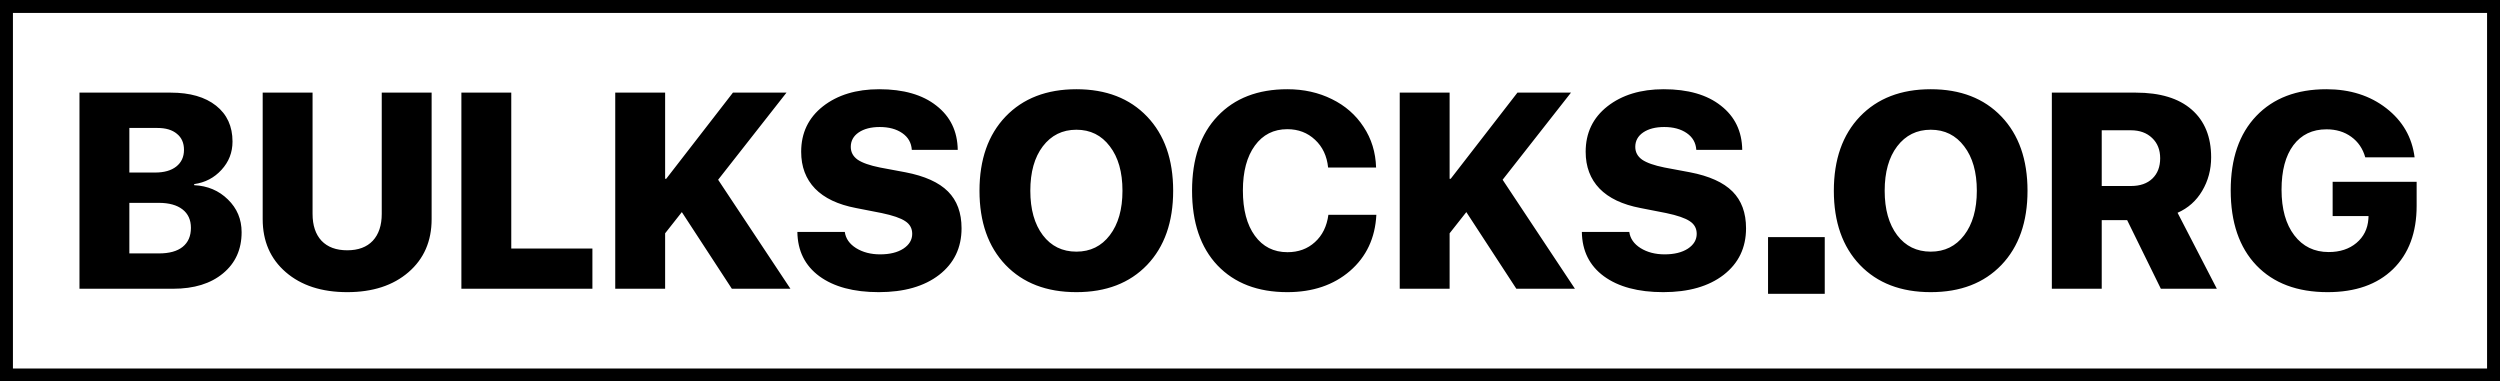
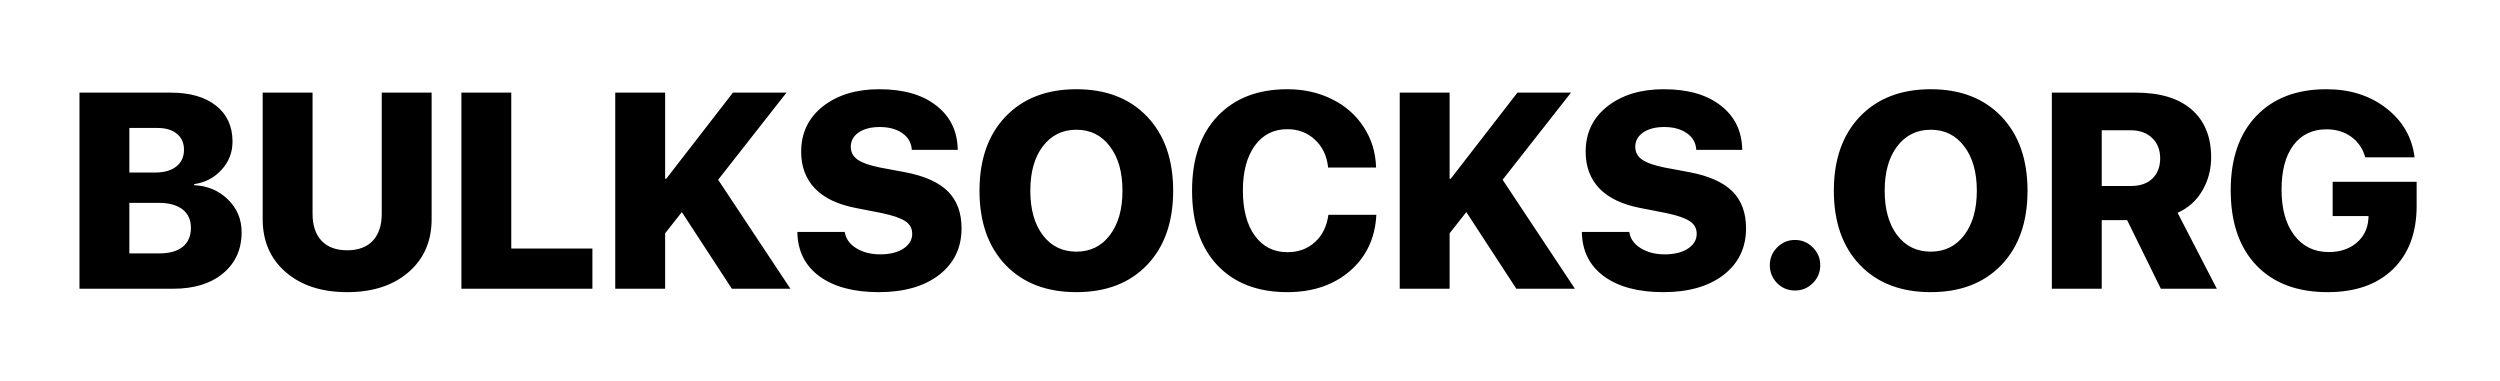
<svg xmlns="http://www.w3.org/2000/svg" width="485" height="74" viewBox="0 0 485 74" fill="none">
  <path d="M33.585 56.017H15.418V17.97H33.11C36.854 17.97 39.79 18.813 41.917 20.501C44.044 22.188 45.107 24.509 45.107 27.462C45.107 29.571 44.395 31.399 42.971 32.946C41.565 34.493 39.798 35.416 37.672 35.715V35.926C40.273 36.049 42.453 36.971 44.211 38.694C45.986 40.417 46.874 42.535 46.874 45.049C46.874 48.389 45.669 51.052 43.261 53.038C40.871 55.024 37.645 56.017 33.585 56.017ZM25.094 24.825V33.473H30.078C31.835 33.473 33.207 33.087 34.191 32.313C35.193 31.522 35.694 30.441 35.694 29.07C35.694 27.734 35.237 26.697 34.323 25.959C33.426 25.203 32.169 24.825 30.552 24.825H25.094ZM25.094 49.162H30.842C32.846 49.162 34.376 48.74 35.43 47.896C36.502 47.035 37.039 45.804 37.039 44.205C37.039 42.658 36.494 41.463 35.404 40.619C34.314 39.775 32.776 39.353 30.79 39.353H25.094V49.162ZM60.637 17.97V41.489C60.637 43.721 61.217 45.462 62.377 46.71C63.555 47.94 65.216 48.556 67.361 48.556C69.505 48.556 71.158 47.94 72.318 46.71C73.478 45.462 74.058 43.721 74.058 41.489V17.97H83.735V42.517C83.735 46.789 82.241 50.217 79.252 52.801C76.264 55.385 72.3 56.677 67.361 56.677C62.404 56.677 58.431 55.385 55.443 52.801C52.455 50.217 50.961 46.789 50.961 42.517V17.97H60.637ZM114.927 48.213V56.017H89.509V17.97H99.186V48.213H114.927ZM129.034 56.017H119.357V17.97H129.034V34.686H129.245L142.191 17.97H152.58L139.317 34.871L153.344 56.017H141.98L132.277 41.146L129.034 45.26V56.017ZM154.689 44.996H163.891C164.067 46.279 164.796 47.325 166.08 48.134C167.38 48.942 168.936 49.346 170.747 49.346C172.61 49.346 174.113 48.977 175.255 48.239C176.398 47.483 176.969 46.525 176.969 45.365C176.969 44.31 176.521 43.493 175.625 42.913C174.746 42.315 173.216 41.788 171.037 41.331L166.053 40.355C162.555 39.687 159.91 38.431 158.117 36.585C156.324 34.721 155.427 32.34 155.427 29.439C155.427 25.783 156.834 22.848 159.646 20.633C162.476 18.418 166.115 17.31 170.562 17.31C175.273 17.31 178.973 18.374 181.663 20.501C184.37 22.61 185.75 25.467 185.802 29.07H176.89C176.802 27.699 176.187 26.618 175.045 25.827C173.902 25.036 172.443 24.64 170.668 24.64C168.98 24.64 167.618 24.992 166.581 25.695C165.561 26.398 165.051 27.33 165.051 28.49C165.051 29.51 165.491 30.336 166.37 30.969C167.266 31.584 168.716 32.094 170.72 32.498L175.651 33.421C179.395 34.141 182.146 35.381 183.904 37.139C185.662 38.896 186.541 41.278 186.541 44.284C186.541 48.063 185.09 51.078 182.19 53.328C179.29 55.56 175.387 56.677 170.483 56.677C165.614 56.677 161.773 55.648 158.961 53.592C156.166 51.535 154.742 48.67 154.689 44.996ZM195.084 22.61C198.476 19.077 203.055 17.31 208.821 17.31C214.587 17.31 219.157 19.077 222.532 22.61C225.907 26.143 227.594 30.942 227.594 37.007C227.594 43.071 225.907 47.87 222.532 51.403C219.157 54.919 214.587 56.677 208.821 56.677C203.038 56.677 198.459 54.919 195.084 51.403C191.709 47.87 190.021 43.071 190.021 37.007C190.021 30.942 191.709 26.143 195.084 22.61ZM215.307 28.385C213.69 26.24 211.528 25.168 208.821 25.168C206.114 25.168 203.943 26.24 202.308 28.385C200.691 30.512 199.882 33.386 199.882 37.007C199.882 40.61 200.691 43.484 202.308 45.629C203.925 47.756 206.096 48.819 208.821 48.819C211.528 48.819 213.69 47.756 215.307 45.629C216.942 43.484 217.759 40.61 217.759 37.007C217.759 33.386 216.942 30.512 215.307 28.385ZM249.743 56.677C244.012 56.677 239.495 54.945 236.19 51.482C232.903 48.002 231.259 43.168 231.259 36.98C231.259 30.81 232.912 25.994 236.216 22.531C239.521 19.051 244.03 17.31 249.743 17.31C252.924 17.31 255.807 17.952 258.391 19.235C260.975 20.501 263.023 22.294 264.535 24.614C266.064 26.917 266.873 29.545 266.961 32.498H257.653C257.424 30.265 256.581 28.473 255.122 27.119C253.663 25.748 251.87 25.062 249.743 25.062C247.088 25.062 244.988 26.126 243.441 28.253C241.894 30.38 241.121 33.28 241.121 36.954C241.121 40.681 241.894 43.607 243.441 45.734C244.988 47.861 247.097 48.925 249.769 48.925C251.896 48.925 253.671 48.274 255.095 46.973C256.537 45.673 257.407 43.906 257.706 41.674H267.013C266.785 46.174 265.08 49.803 261.898 52.563C258.716 55.306 254.665 56.677 249.743 56.677ZM281.225 56.017H271.548V17.97H281.225V34.686H281.436L294.382 17.97H304.771L291.508 34.871L305.536 56.017H294.171L284.468 41.146L281.225 45.26V56.017ZM306.88 44.996H316.083C316.258 46.279 316.988 47.325 318.271 48.134C319.572 48.942 321.128 49.346 322.938 49.346C324.801 49.346 326.304 48.977 327.447 48.239C328.589 47.483 329.161 46.525 329.161 45.365C329.161 44.31 328.712 43.493 327.816 42.913C326.937 42.315 325.408 41.788 323.228 41.331L318.245 40.355C314.747 39.687 312.101 38.431 310.308 36.585C308.515 34.721 307.619 32.34 307.619 29.439C307.619 25.783 309.025 22.848 311.837 20.633C314.668 18.418 318.306 17.31 322.754 17.31C327.464 17.31 331.165 18.374 333.854 20.501C336.561 22.61 337.941 25.467 337.994 29.07H329.082C328.994 27.699 328.379 26.618 327.236 25.827C326.093 25.036 324.634 24.64 322.859 24.64C321.171 24.64 319.809 24.992 318.772 25.695C317.753 26.398 317.243 27.33 317.243 28.49C317.243 29.51 317.682 30.336 318.561 30.969C319.458 31.584 320.908 32.094 322.912 32.498L327.842 33.421C331.587 34.141 334.337 35.381 336.095 37.139C337.853 38.896 338.732 41.278 338.732 44.284C338.732 48.063 337.282 51.078 334.381 53.328C331.481 55.56 327.579 56.677 322.674 56.677C317.805 56.677 313.964 55.648 311.152 53.592C308.357 51.535 306.933 48.67 306.88 44.996ZM351.678 54.936C350.729 55.886 349.578 56.36 348.224 56.36C346.871 56.36 345.719 55.886 344.77 54.936C343.821 53.969 343.346 52.809 343.346 51.456C343.346 50.102 343.821 48.951 344.77 48.002C345.719 47.035 346.871 46.552 348.224 46.552C349.578 46.552 350.729 47.035 351.678 48.002C352.645 48.951 353.129 50.102 353.129 51.456C353.129 52.809 352.645 53.969 351.678 54.936ZM360.828 22.61C364.22 19.077 368.799 17.31 374.565 17.31C380.331 17.31 384.901 19.077 388.276 22.61C391.651 26.143 393.338 30.942 393.338 37.007C393.338 43.071 391.651 47.87 388.276 51.403C384.901 54.919 380.331 56.677 374.565 56.677C368.782 56.677 364.203 54.919 360.828 51.403C357.453 47.87 355.765 43.071 355.765 37.007C355.765 30.942 357.453 26.143 360.828 22.61ZM381.051 28.385C379.434 26.24 377.272 25.168 374.565 25.168C371.858 25.168 369.687 26.24 368.052 28.385C366.435 30.512 365.627 33.386 365.627 37.007C365.627 40.61 366.435 43.484 368.052 45.629C369.67 47.756 371.84 48.819 374.565 48.819C377.272 48.819 379.434 47.756 381.051 45.629C382.686 43.484 383.504 40.61 383.504 37.007C383.504 33.386 382.686 30.512 381.051 28.385ZM407.735 25.273V36.084H413.404C415.179 36.084 416.568 35.6 417.57 34.634C418.572 33.667 419.073 32.357 419.073 30.705C419.073 29.07 418.554 27.761 417.517 26.776C416.48 25.774 415.1 25.273 413.378 25.273H407.735ZM407.735 42.702V56.017H398.058V17.97H414.353C419.064 17.97 422.676 19.068 425.19 21.265C427.704 23.463 428.961 26.548 428.961 30.52C428.961 32.911 428.38 35.082 427.22 37.033C426.078 38.967 424.487 40.382 422.448 41.278L430.068 56.017H419.205L412.666 42.702H407.735ZM468.828 39.933C468.828 45.136 467.298 49.232 464.24 52.221C461.181 55.191 456.954 56.677 451.557 56.677C445.669 56.677 441.063 54.945 437.741 51.482C434.419 48.002 432.757 43.15 432.757 36.928C432.757 30.775 434.41 25.968 437.714 22.505C441.019 19.042 445.554 17.31 451.32 17.31C455.908 17.31 459.784 18.541 462.948 21.002C466.112 23.463 467.94 26.636 468.432 30.52H458.861C458.386 28.833 457.481 27.506 456.145 26.539C454.809 25.572 453.21 25.089 451.346 25.089C448.604 25.089 446.46 26.117 444.913 28.174C443.383 30.23 442.619 33.104 442.619 36.796C442.619 40.54 443.445 43.493 445.097 45.655C446.75 47.817 448.973 48.898 451.768 48.898C453.948 48.898 455.741 48.309 457.147 47.132C458.553 45.954 459.327 44.407 459.467 42.491L459.494 41.911H452.533V35.266H468.828V39.933Z" fill="black" />
-   <rect x="343" y="46" width="11" height="11" fill="black" />
-   <rect x="1.254" y="1.254" width="482.491" height="71.491" stroke="black" stroke-width="2.509" />
</svg>